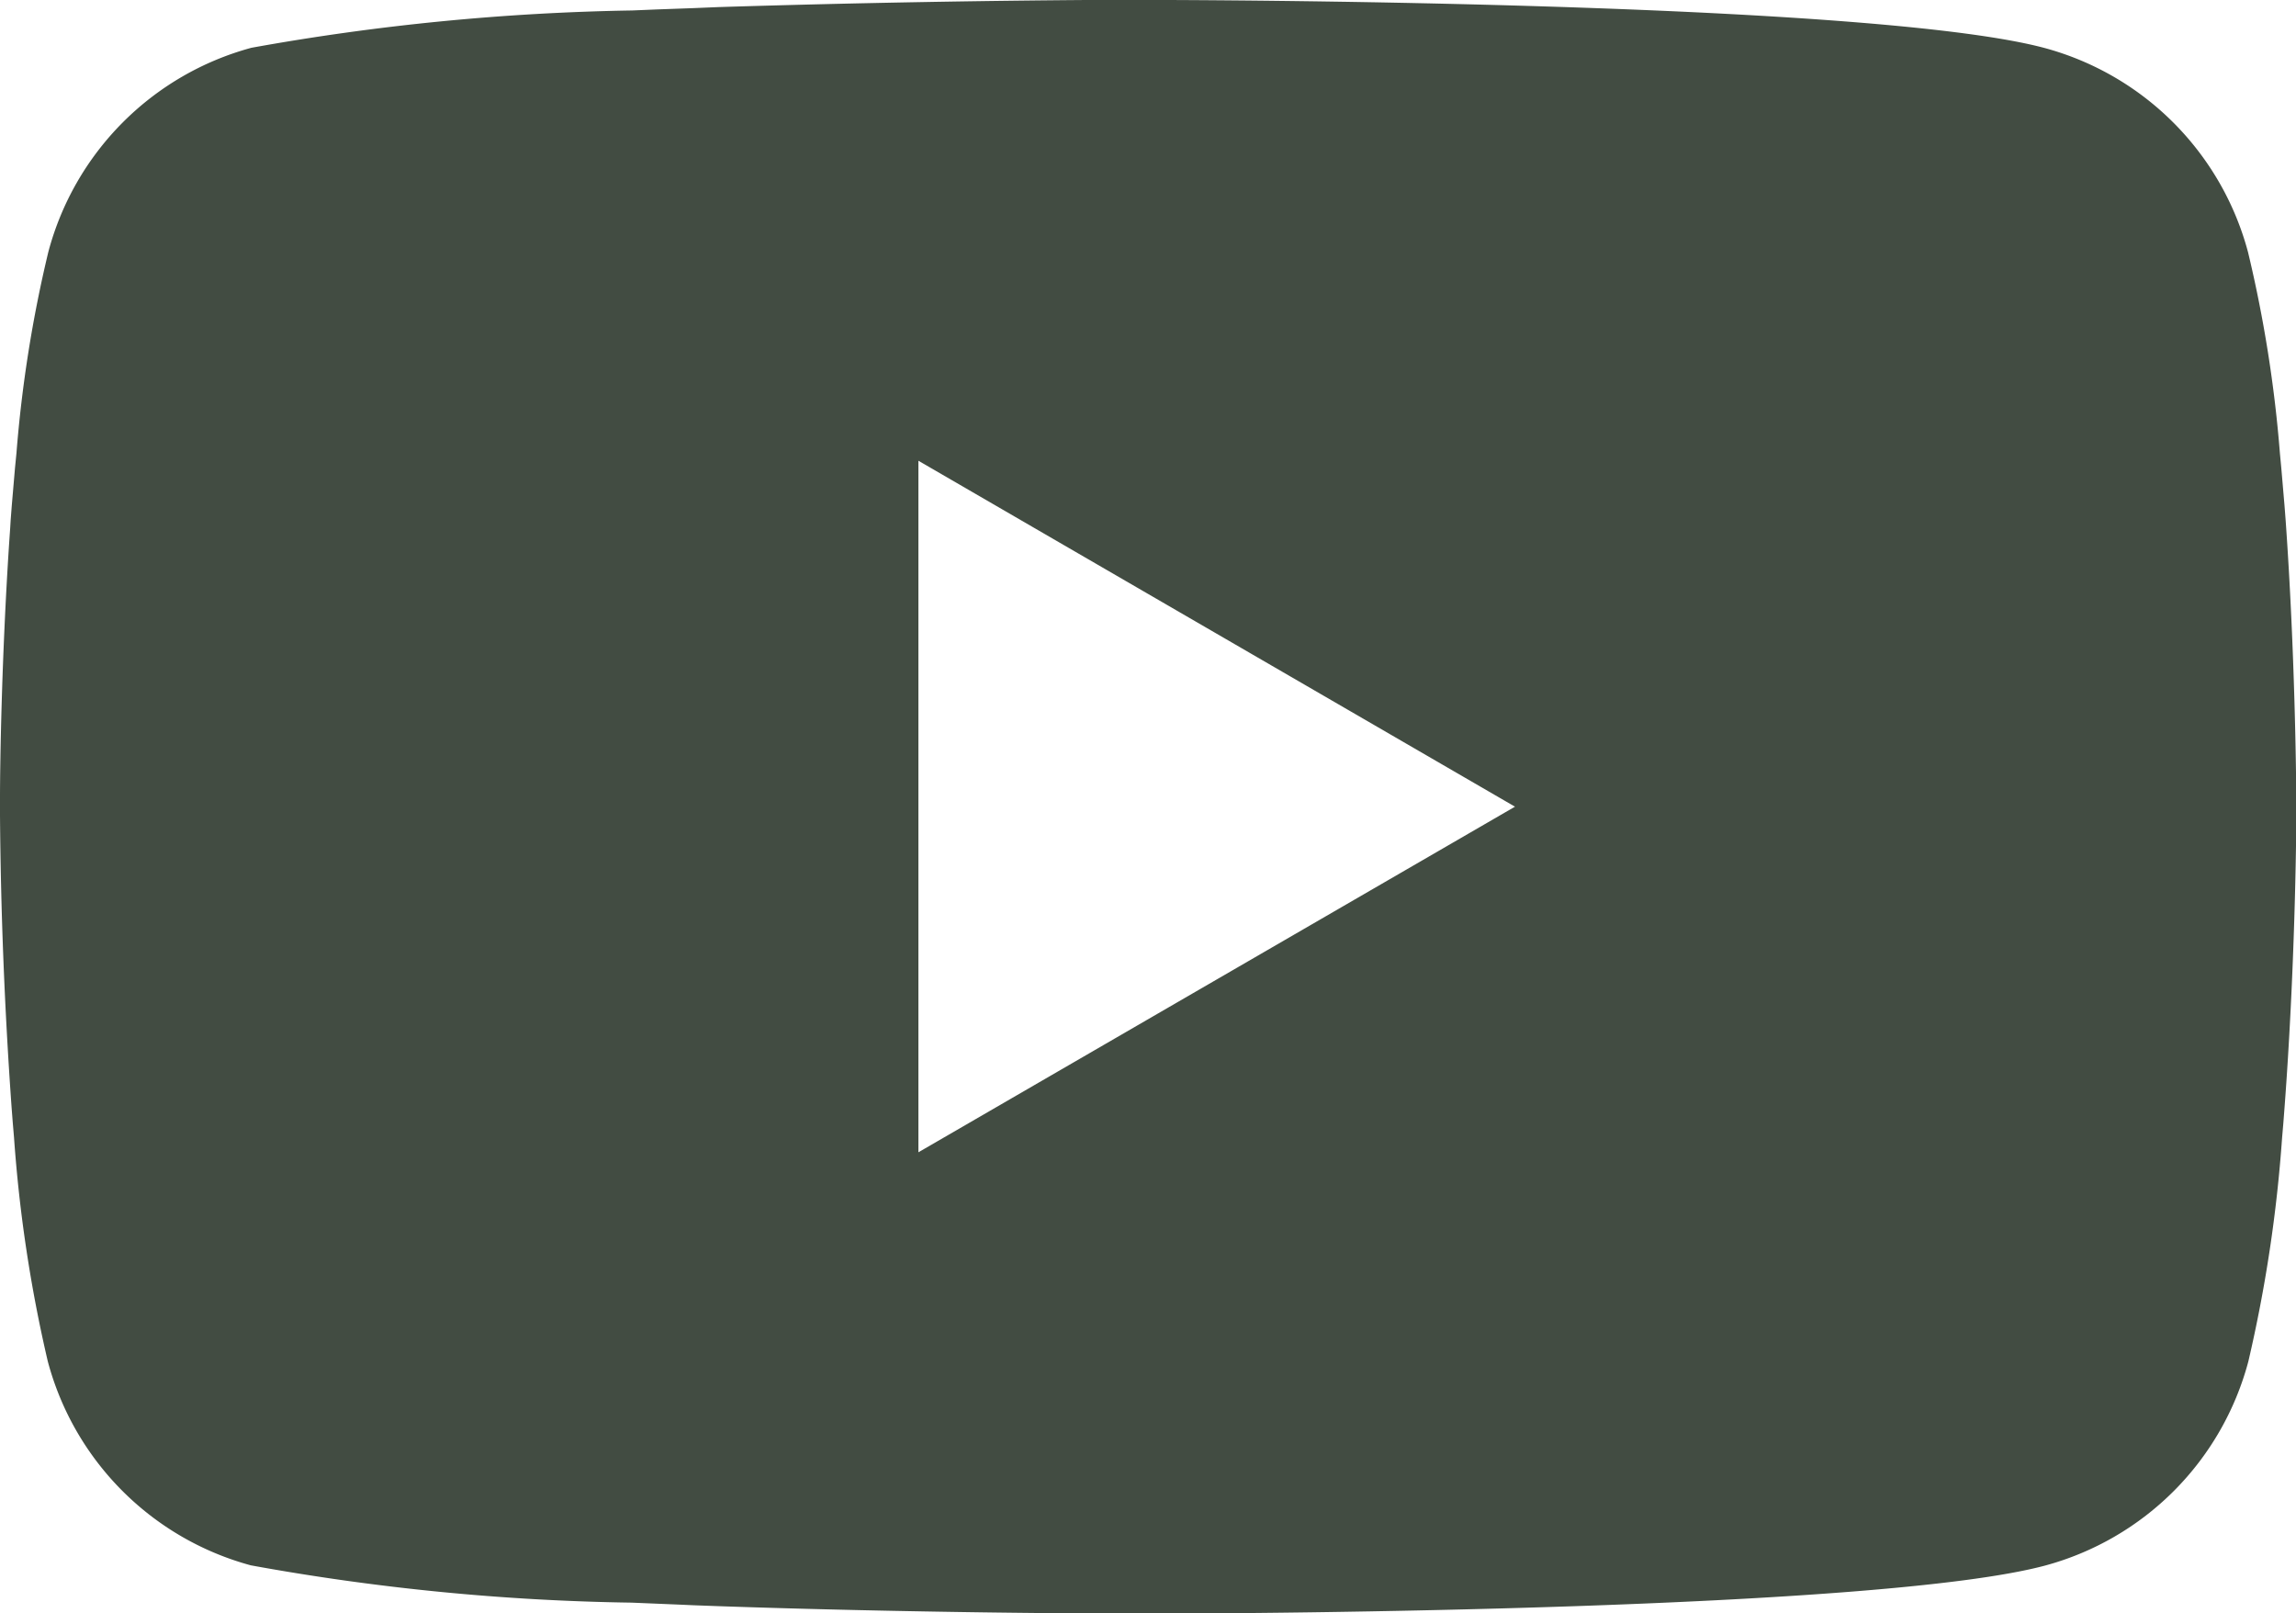
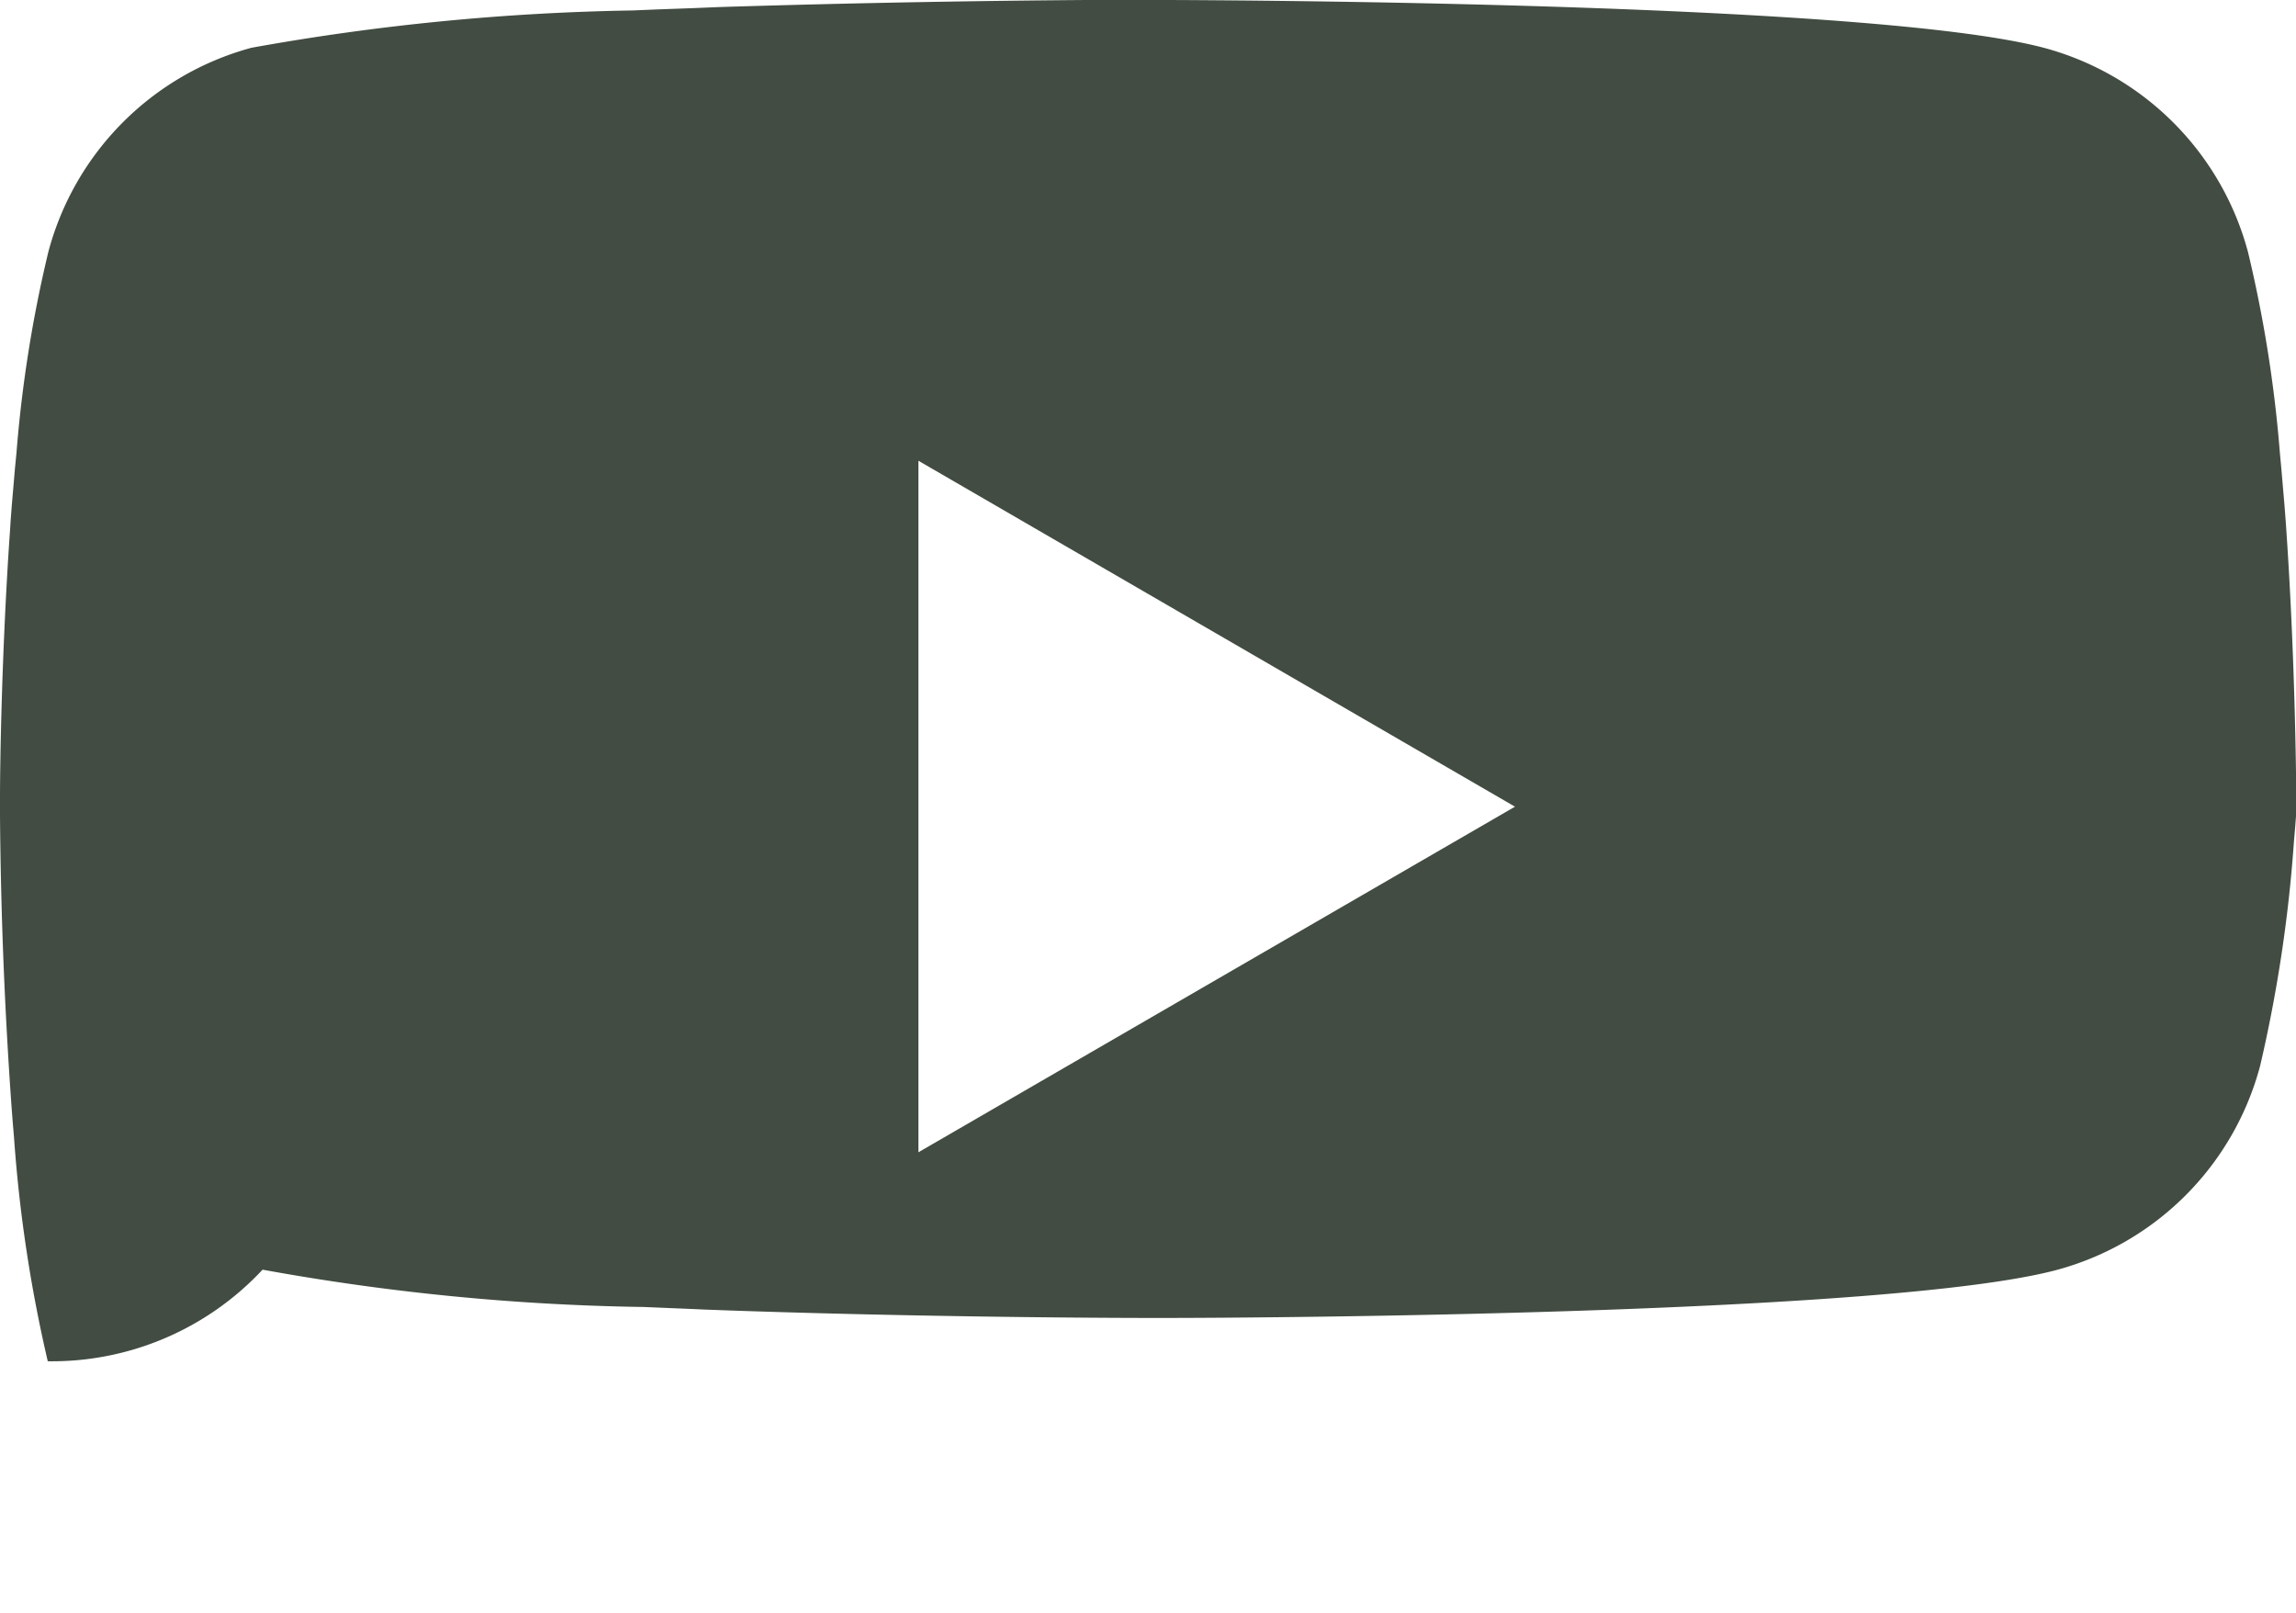
<svg xmlns="http://www.w3.org/2000/svg" width="36" height="25.289" viewBox="0 0 36 25.289">
  <g id="youtube-icon" transform="translate(0 -23.988)">
    <g id="グループ_34" data-name="グループ 34" transform="translate(0 23.988)">
-       <path id="パス_27" data-name="パス 27" d="M18.116,23.988h.2c1.85.007,11.221.074,13.748.754a4.523,4.523,0,0,1,3.184,3.2,20.375,20.375,0,0,1,.5,3.155l.022.234.05.585.018.234c.146,2.057.164,3.983.167,4.4v.169c0,.437-.023,2.493-.185,4.635l-.018.236-.02.234a22.289,22.289,0,0,1-.529,3.506,4.516,4.516,0,0,1-3.184,3.2c-2.61.7-12.531.752-13.906.754h-.32c-.7,0-3.571-.013-6.586-.117l-.383-.014-.2-.009-.385-.016-.385-.016a36.171,36.171,0,0,1-5.972-.585A4.516,4.516,0,0,1,.749,45.328a22.248,22.248,0,0,1-.529-3.506L.2,41.586l-.018-.234Q.018,39.065,0,36.771v-.277c0-.484.023-2.156.144-4l.016-.232.007-.117.018-.234.05-.585.023-.234a20.331,20.331,0,0,1,.5-3.155,4.516,4.516,0,0,1,3.184-3.2,36.937,36.937,0,0,1,5.972-.585l.383-.016.387-.014.194-.007.385-.016q3.212-.1,6.426-.115h.434ZM14.4,31.211V42.052l9.354-5.418Z" transform="translate(0 -23.988)" fill="#424c42" />
+       <path id="パス_27" data-name="パス 27" d="M18.116,23.988h.2c1.85.007,11.221.074,13.748.754a4.523,4.523,0,0,1,3.184,3.2,20.375,20.375,0,0,1,.5,3.155l.022.234.05.585.018.234c.146,2.057.164,3.983.167,4.4v.169l-.018.236-.02.234a22.289,22.289,0,0,1-.529,3.506,4.516,4.516,0,0,1-3.184,3.2c-2.61.7-12.531.752-13.906.754h-.32c-.7,0-3.571-.013-6.586-.117l-.383-.014-.2-.009-.385-.016-.385-.016a36.171,36.171,0,0,1-5.972-.585A4.516,4.516,0,0,1,.749,45.328a22.248,22.248,0,0,1-.529-3.506L.2,41.586l-.018-.234Q.018,39.065,0,36.771v-.277c0-.484.023-2.156.144-4l.016-.232.007-.117.018-.234.05-.585.023-.234a20.331,20.331,0,0,1,.5-3.155,4.516,4.516,0,0,1,3.184-3.2,36.937,36.937,0,0,1,5.972-.585l.383-.016.387-.014.194-.007.385-.016q3.212-.1,6.426-.115h.434ZM14.4,31.211V42.052l9.354-5.418Z" transform="translate(0 -23.988)" fill="#424c42" />
    </g>
  </g>
</svg>